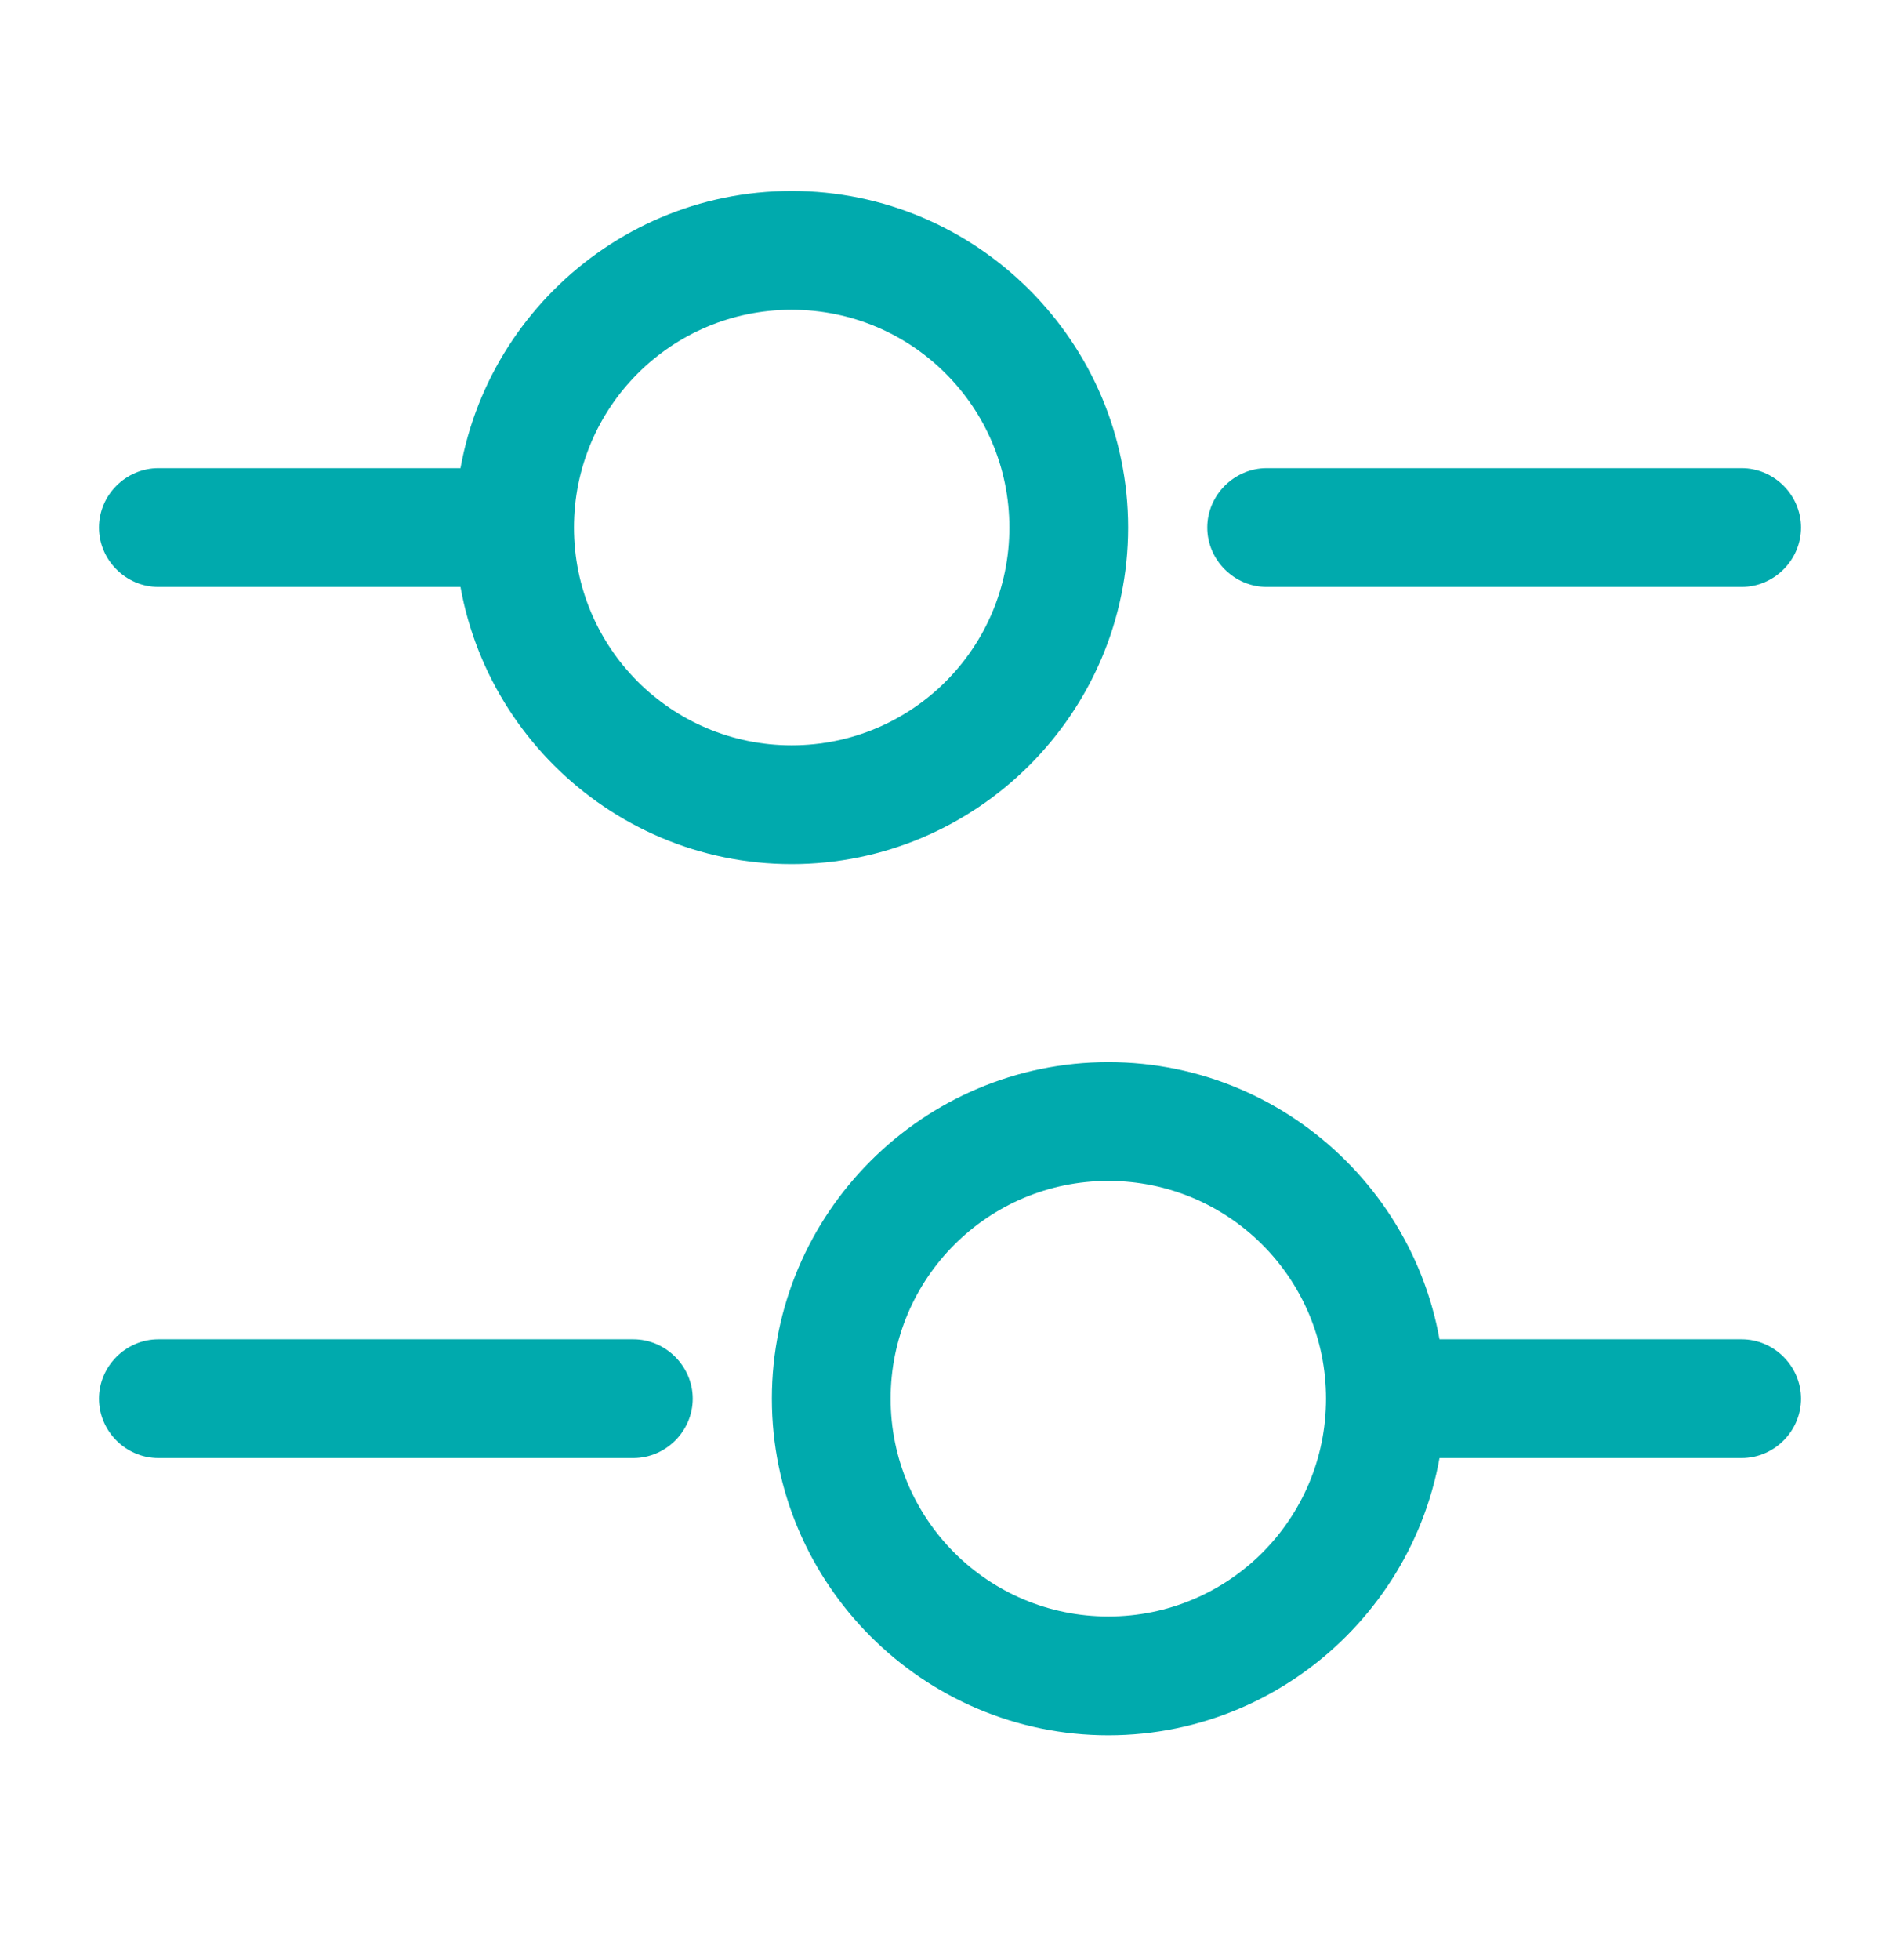
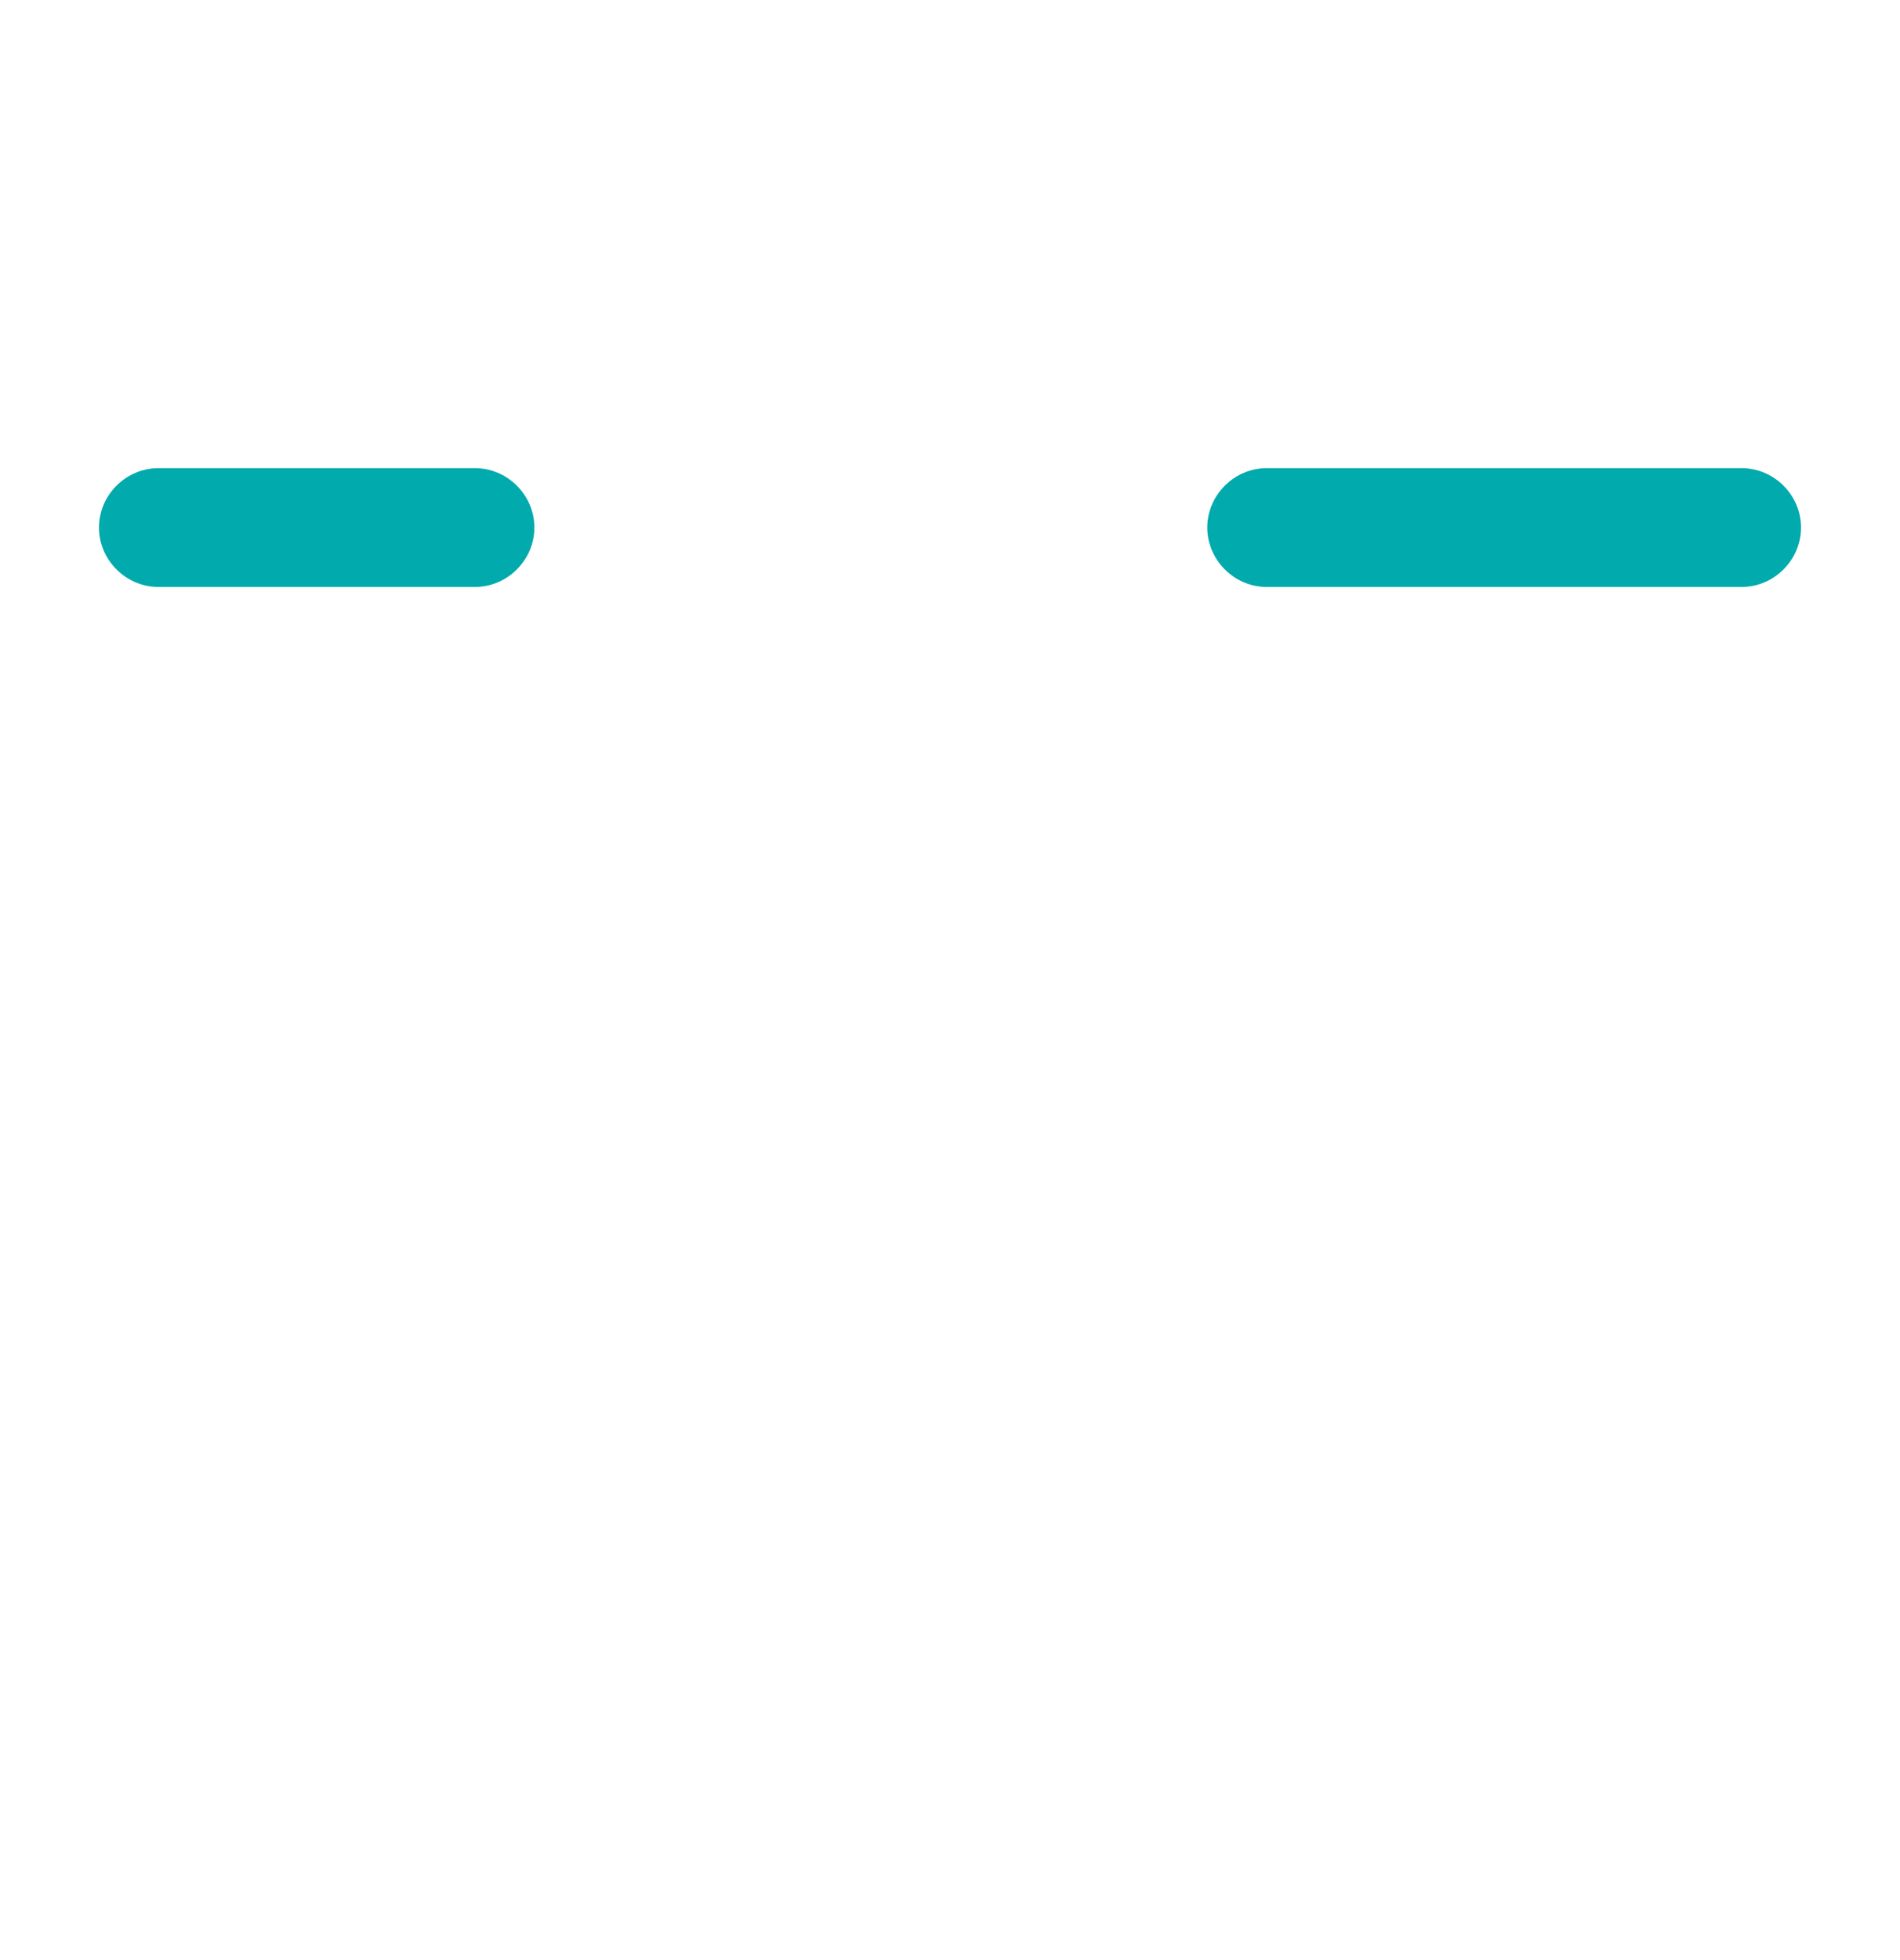
<svg xmlns="http://www.w3.org/2000/svg" width="32px" height="33px" viewBox="0 0 32 33" version="1.1">
  <title>icons/icon-settings</title>
  <g id="outsight-in" stroke="none" stroke-width="1" fill="none" fill-rule="evenodd">
    <g id="00.bolt-assets" transform="translate(-566, -959)">
      <g id="icons/icon-settings" transform="translate(566, 959.215)">
        <path d="M21.333,9.667 C20.787,9.667 20.333,9.213 20.333,8.667 C20.333,8.12 20.787,7.667 21.333,7.667 L29.333,7.667 C29.88,7.667 30.333,8.12 30.333,8.667 C30.333,9.213 29.88,9.667 29.333,9.667 L21.333,9.667 Z" id="Vector" fill="#00AAAD" fill-rule="nonzero" />
        <path d="M2.667,9.667 C2.12,9.667 1.667,9.213 1.667,8.667 C1.667,8.12 2.12,7.667 2.667,7.667 L8,7.667 C8.547,7.667 9,8.12 9,8.667 C9,9.213 8.547,9.667 8,9.667 L2.667,9.667 Z" id="Vector" fill="#00AAAD" fill-rule="nonzero" />
-         <path d="M7.667,8.667 C7.667,5.547 10.213,3 13.333,3 C16.453,3 19,5.547 19,8.667 C19,11.787 16.453,14.333 13.333,14.333 C10.213,14.333 7.667,11.787 7.667,8.667 Z M9.667,8.667 C9.667,10.693 11.307,12.333 13.333,12.333 C15.36,12.333 17,10.693 17,8.667 C17,6.64 15.36,5 13.333,5 C11.307,5 9.667,6.64 9.667,8.667 Z" id="Vector" fill="#00AAAD" />
-         <path d="M24,24.333 C23.453,24.333 23,23.88 23,23.333 C23,22.787 23.453,22.333 24,22.333 L29.333,22.333 C29.88,22.333 30.333,22.787 30.333,23.333 C30.333,23.88 29.88,24.333 29.333,24.333 L24,24.333 Z" id="Vector" fill="#00AAAD" fill-rule="nonzero" />
-         <path d="M2.667,24.333 C2.12,24.333 1.667,23.88 1.667,23.333 C1.667,22.787 2.12,22.333 2.667,22.333 L10.667,22.333 C11.213,22.333 11.667,22.787 11.667,23.333 C11.667,23.88 11.213,24.333 10.667,24.333 L2.667,24.333 Z" id="Vector" fill="#00AAAD" fill-rule="nonzero" />
-         <path d="M13,23.333 C13,20.213 15.547,17.667 18.667,17.667 C21.787,17.667 24.333,20.213 24.333,23.333 C24.333,26.453 21.787,29 18.667,29 C15.547,29 13,26.453 13,23.333 Z M15,23.333 C15,25.36 16.64,27 18.667,27 C20.693,27 22.333,25.36 22.333,23.333 C22.333,21.307 20.693,19.667 18.667,19.667 C16.64,19.667 15,21.307 15,23.333 Z" id="Vector" fill="#00AAAD" />
-         <path d="M32,0 L32,32 L0,32 L0,0 L32,0 Z" id="Vector" opacity="0" />
      </g>
    </g>
  </g>
</svg>